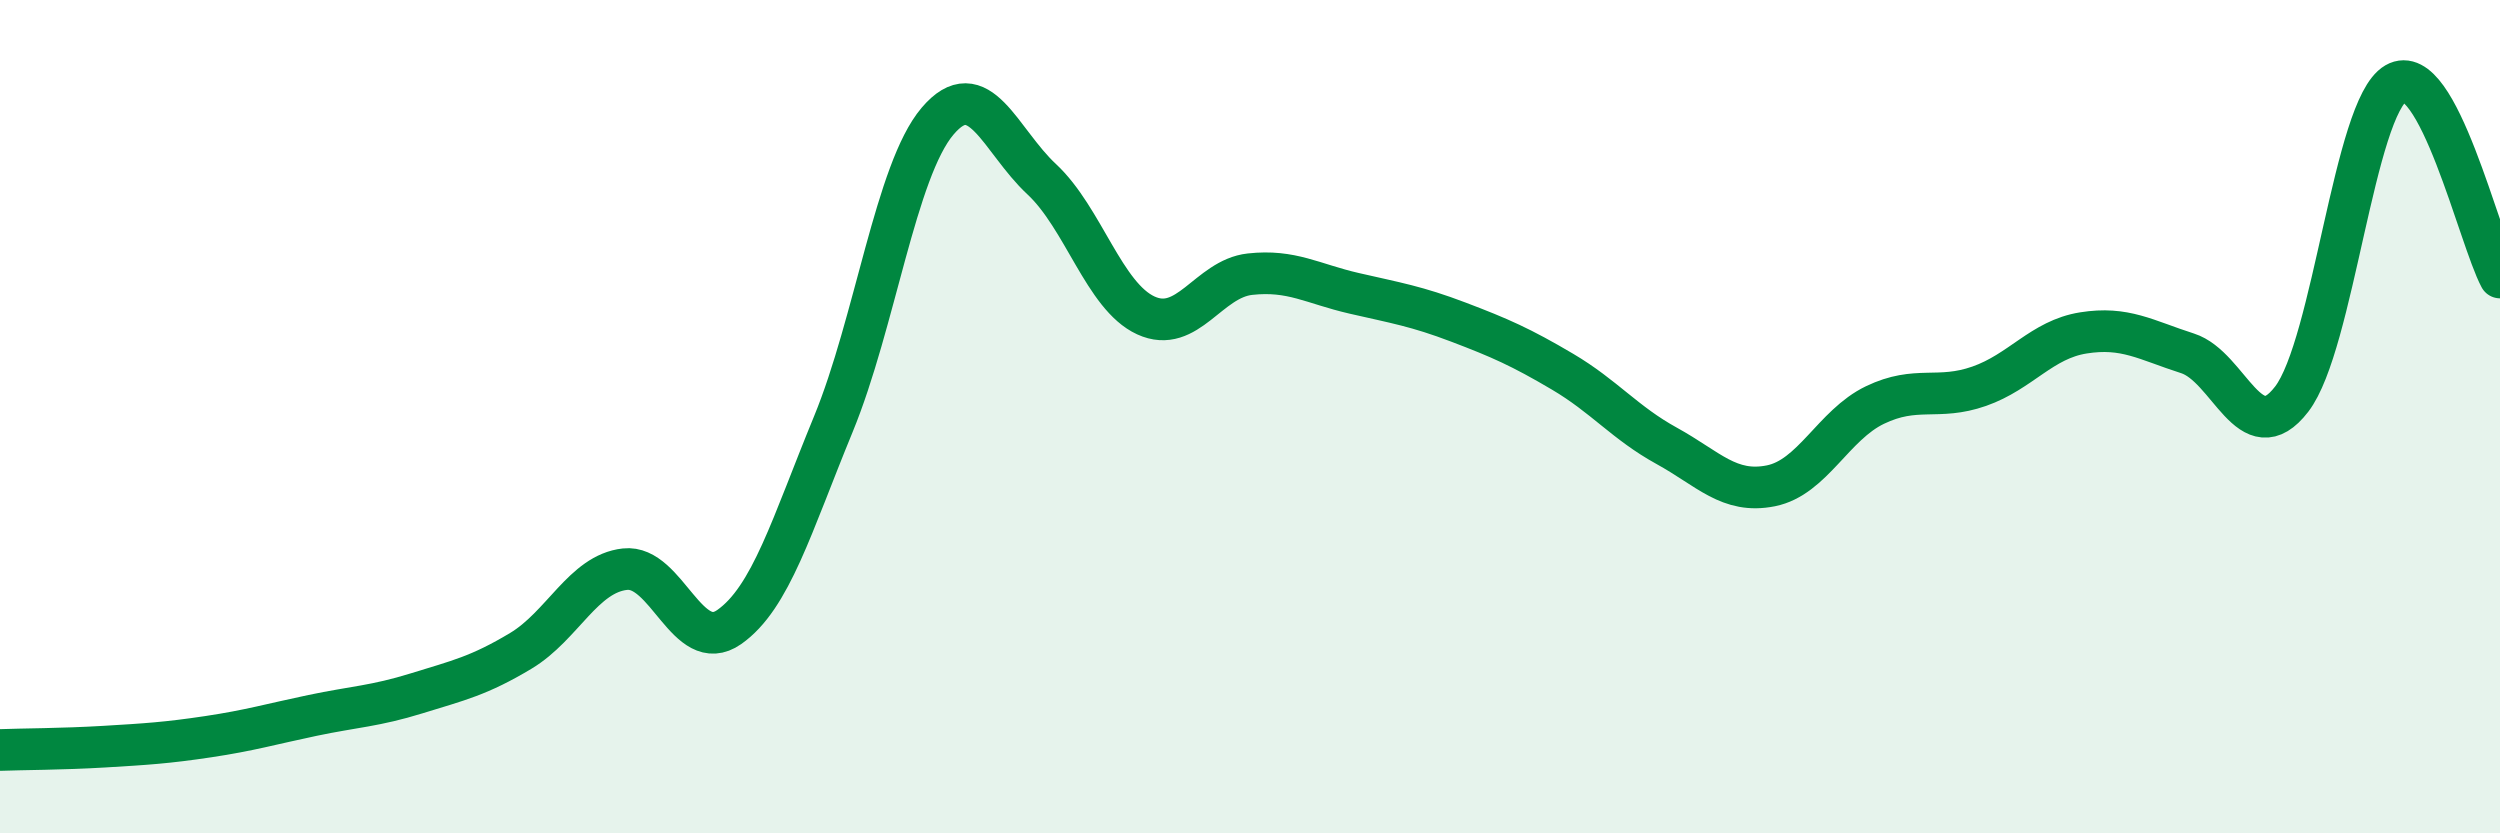
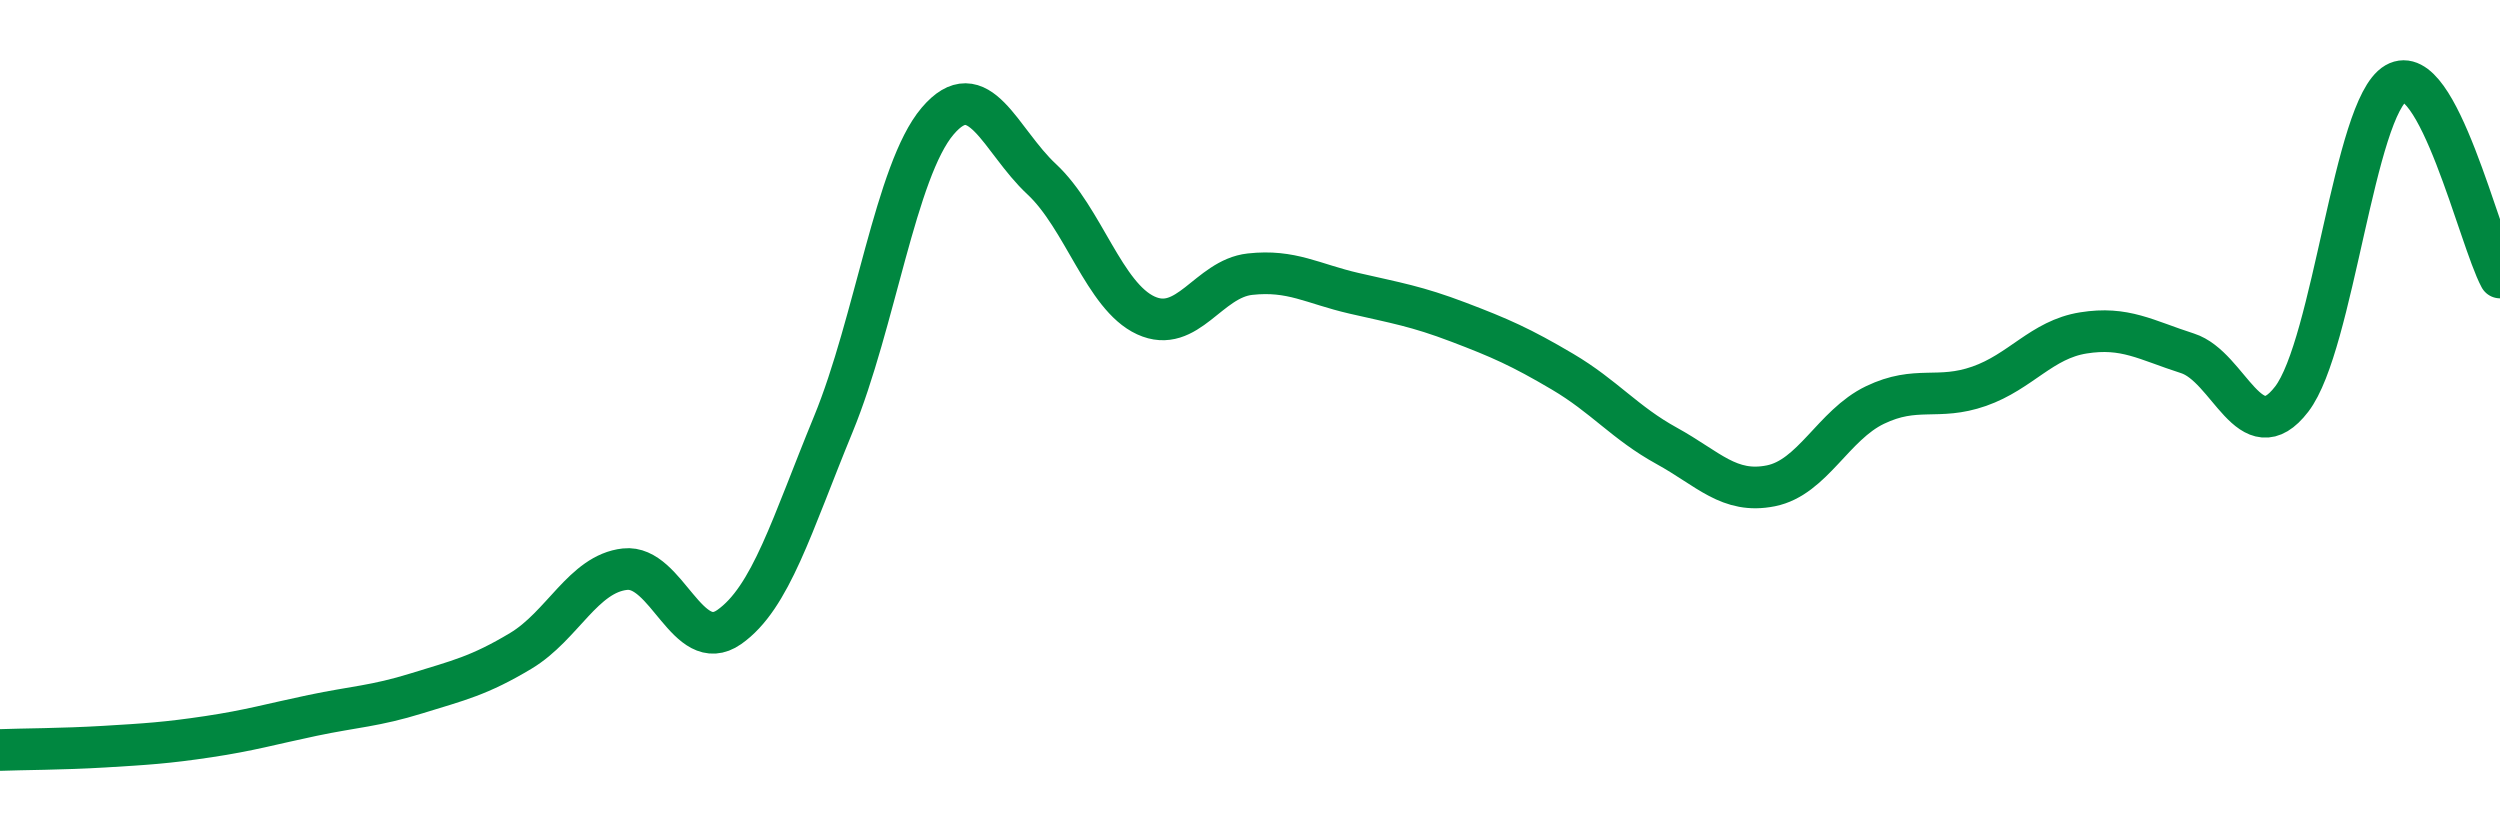
<svg xmlns="http://www.w3.org/2000/svg" width="60" height="20" viewBox="0 0 60 20">
-   <path d="M 0,18 C 0.5,17.98 1.5,17.98 2.5,17.92 C 3.5,17.86 4,17.83 5,17.68 C 6,17.53 6.5,17.38 7.5,17.17 C 8.5,16.96 9,16.95 10,16.64 C 11,16.33 11.5,16.22 12.5,15.62 C 13.5,15.02 14,13.77 15,13.66 C 16,13.55 16.5,15.75 17.5,15.05 C 18.5,14.35 19,12.61 20,10.18 C 21,7.75 21.5,4.09 22.5,2.91 C 23.5,1.73 24,3.37 25,4.3 C 26,5.23 26.5,7.11 27.5,7.57 C 28.5,8.03 29,6.69 30,6.58 C 31,6.47 31.5,6.81 32.5,7.04 C 33.5,7.27 34,7.35 35,7.73 C 36,8.11 36.5,8.33 37.5,8.92 C 38.5,9.51 39,10.15 40,10.7 C 41,11.25 41.5,11.86 42.5,11.66 C 43.5,11.46 44,10.2 45,9.72 C 46,9.24 46.5,9.62 47.5,9.27 C 48.5,8.92 49,8.15 50,7.99 C 51,7.83 51.5,8.16 52.5,8.48 C 53.5,8.8 54,10.88 55,9.58 C 56,8.28 56.5,2.58 57.5,2 C 58.5,1.42 59.5,5.73 60,6.66L60 20L0 20Z" fill="#008740" opacity="0.1" stroke-linecap="round" stroke-linejoin="round" />
  <path d="M 0,18 C 0.5,17.98 1.5,17.98 2.5,17.92 C 3.5,17.86 4,17.83 5,17.68 C 6,17.53 6.5,17.38 7.5,17.17 C 8.5,16.96 9,16.95 10,16.64 C 11,16.33 11.5,16.22 12.5,15.62 C 13.5,15.02 14,13.77 15,13.66 C 16,13.55 16.5,15.75 17.5,15.05 C 18.5,14.35 19,12.61 20,10.18 C 21,7.75 21.5,4.09 22.5,2.91 C 23.5,1.73 24,3.37 25,4.3 C 26,5.23 26.5,7.11 27.5,7.57 C 28.5,8.03 29,6.69 30,6.58 C 31,6.47 31.5,6.81 32.5,7.04 C 33.5,7.27 34,7.35 35,7.73 C 36,8.11 36.5,8.33 37.5,8.92 C 38.5,9.51 39,10.15 40,10.7 C 41,11.25 41.5,11.86 42.5,11.66 C 43.5,11.46 44,10.2 45,9.72 C 46,9.24 46.5,9.62 47.5,9.27 C 48.5,8.92 49,8.15 50,7.99 C 51,7.83 51.5,8.16 52.5,8.48 C 53.5,8.8 54,10.88 55,9.58 C 56,8.28 56.5,2.58 57.5,2 C 58.5,1.42 59.5,5.73 60,6.66" stroke="#008740" stroke-width="1" fill="none" stroke-linecap="round" stroke-linejoin="round" />
</svg>